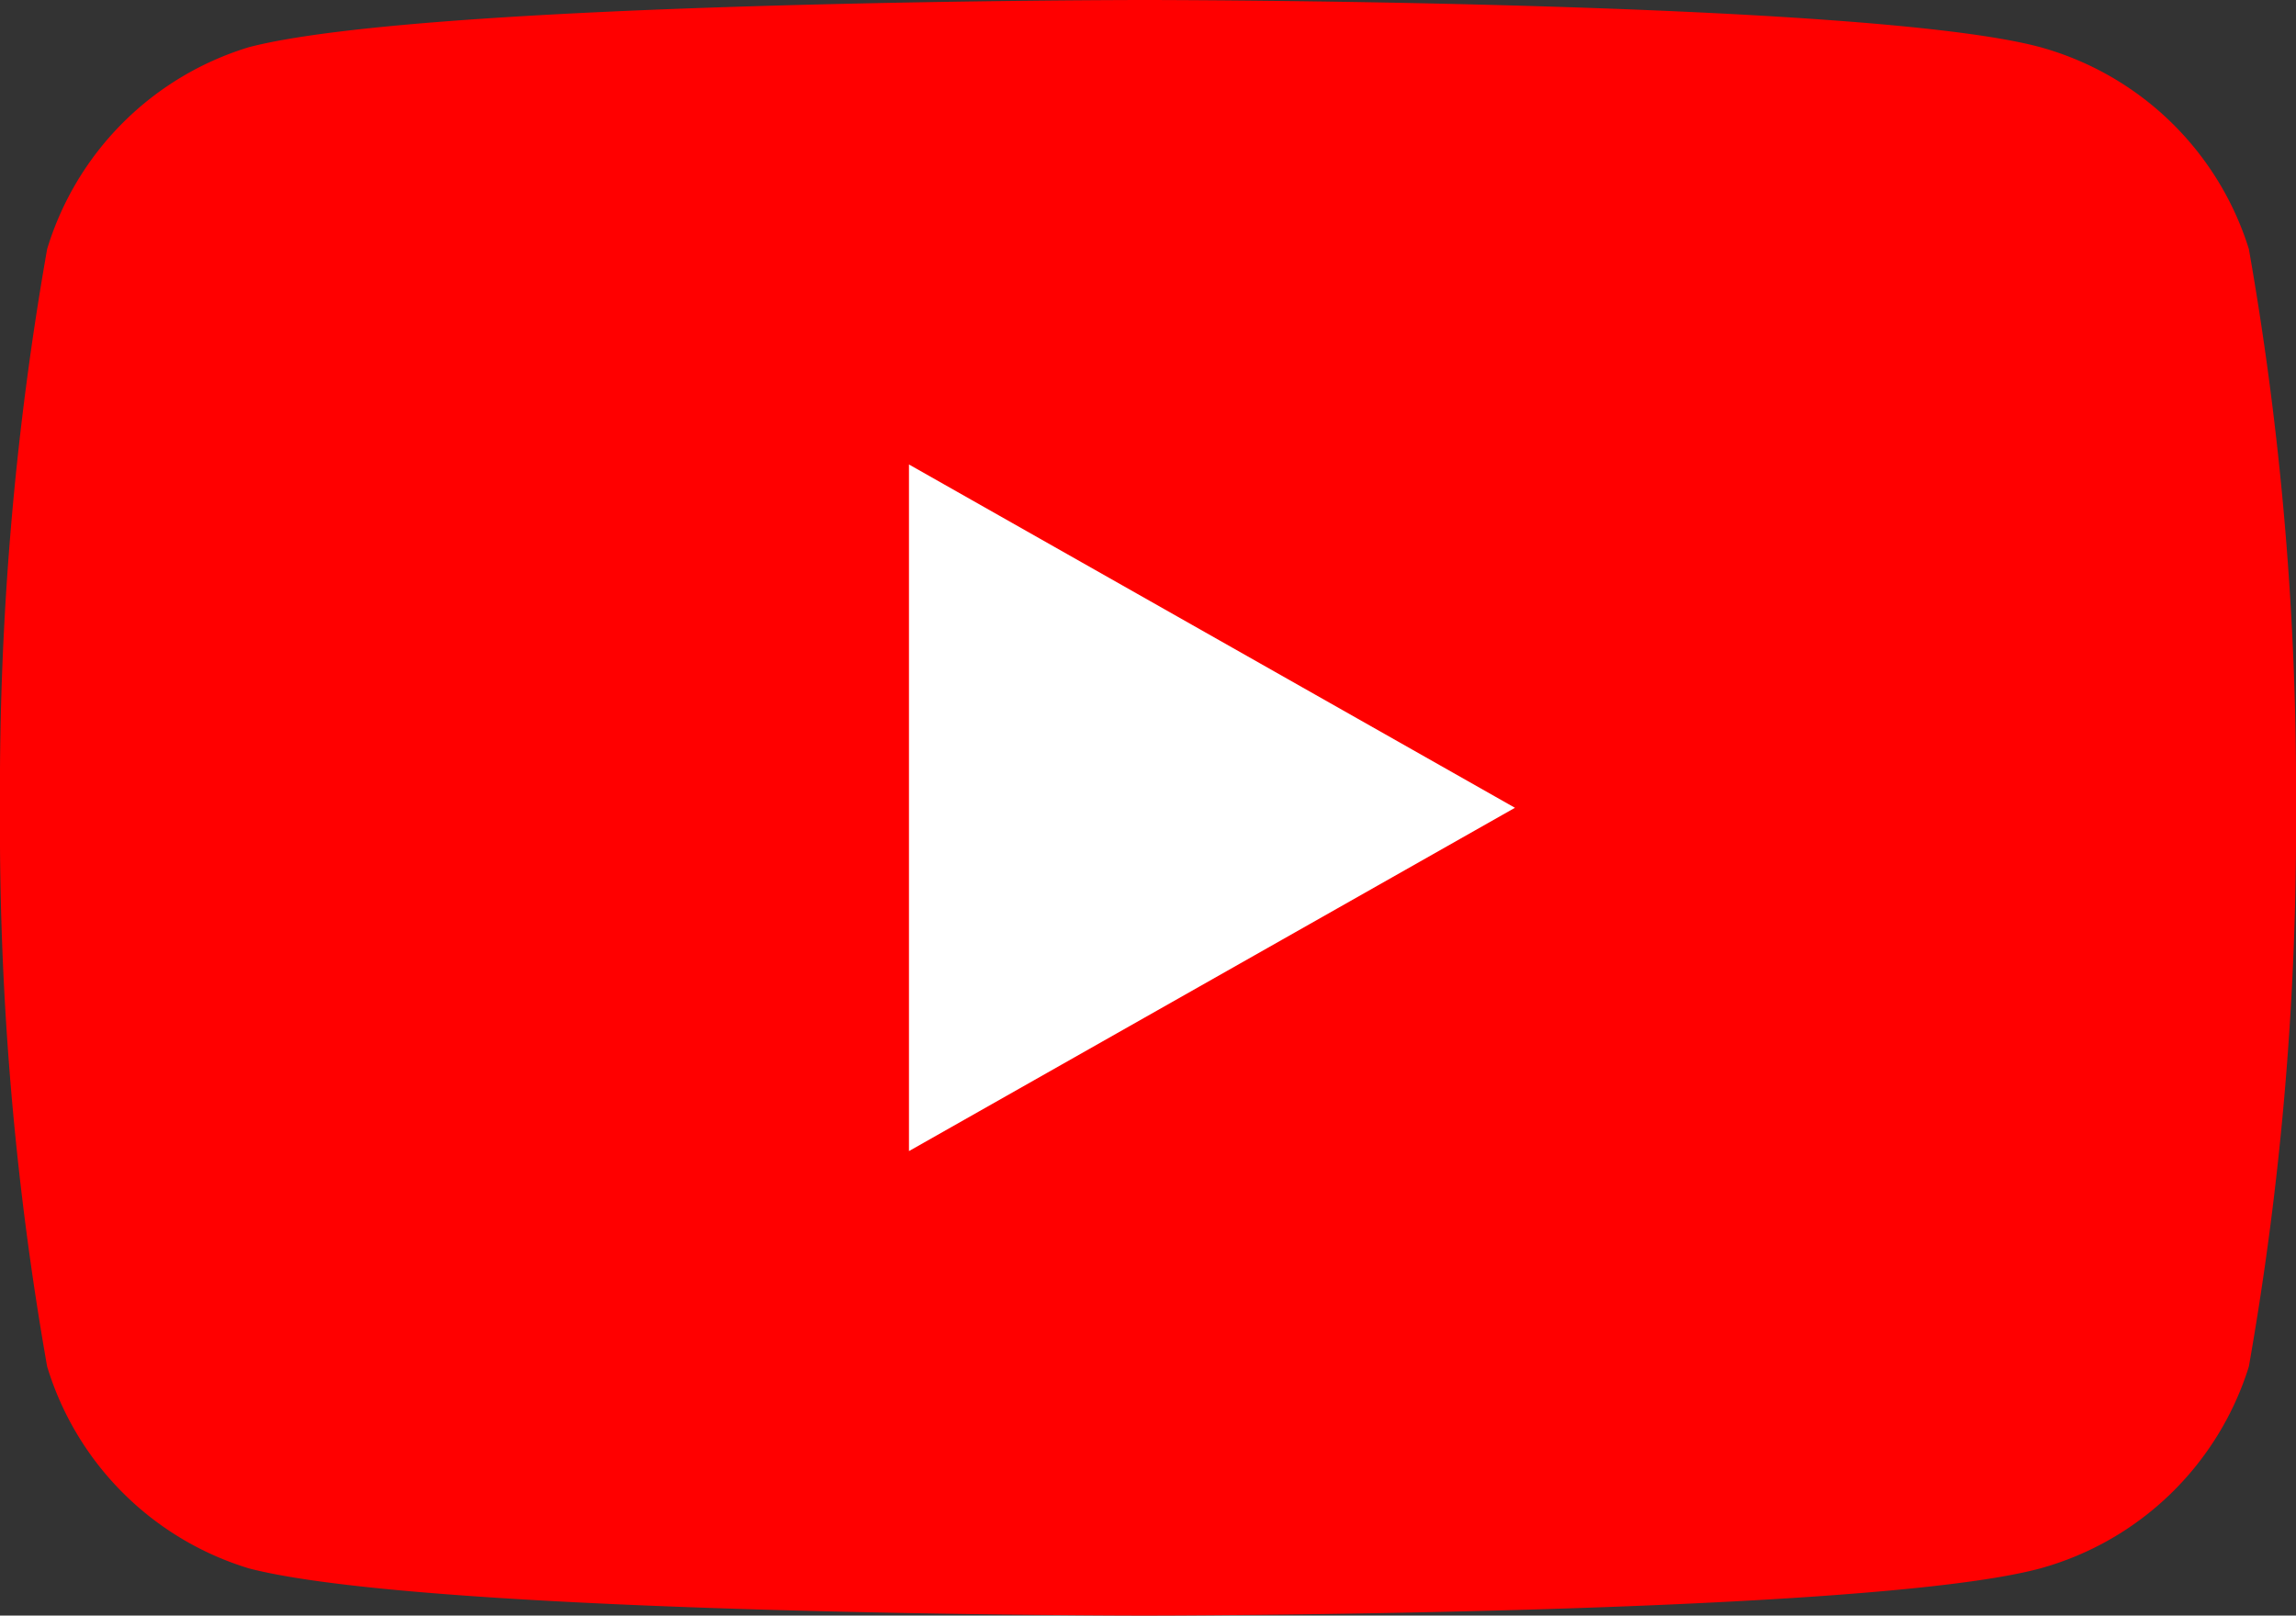
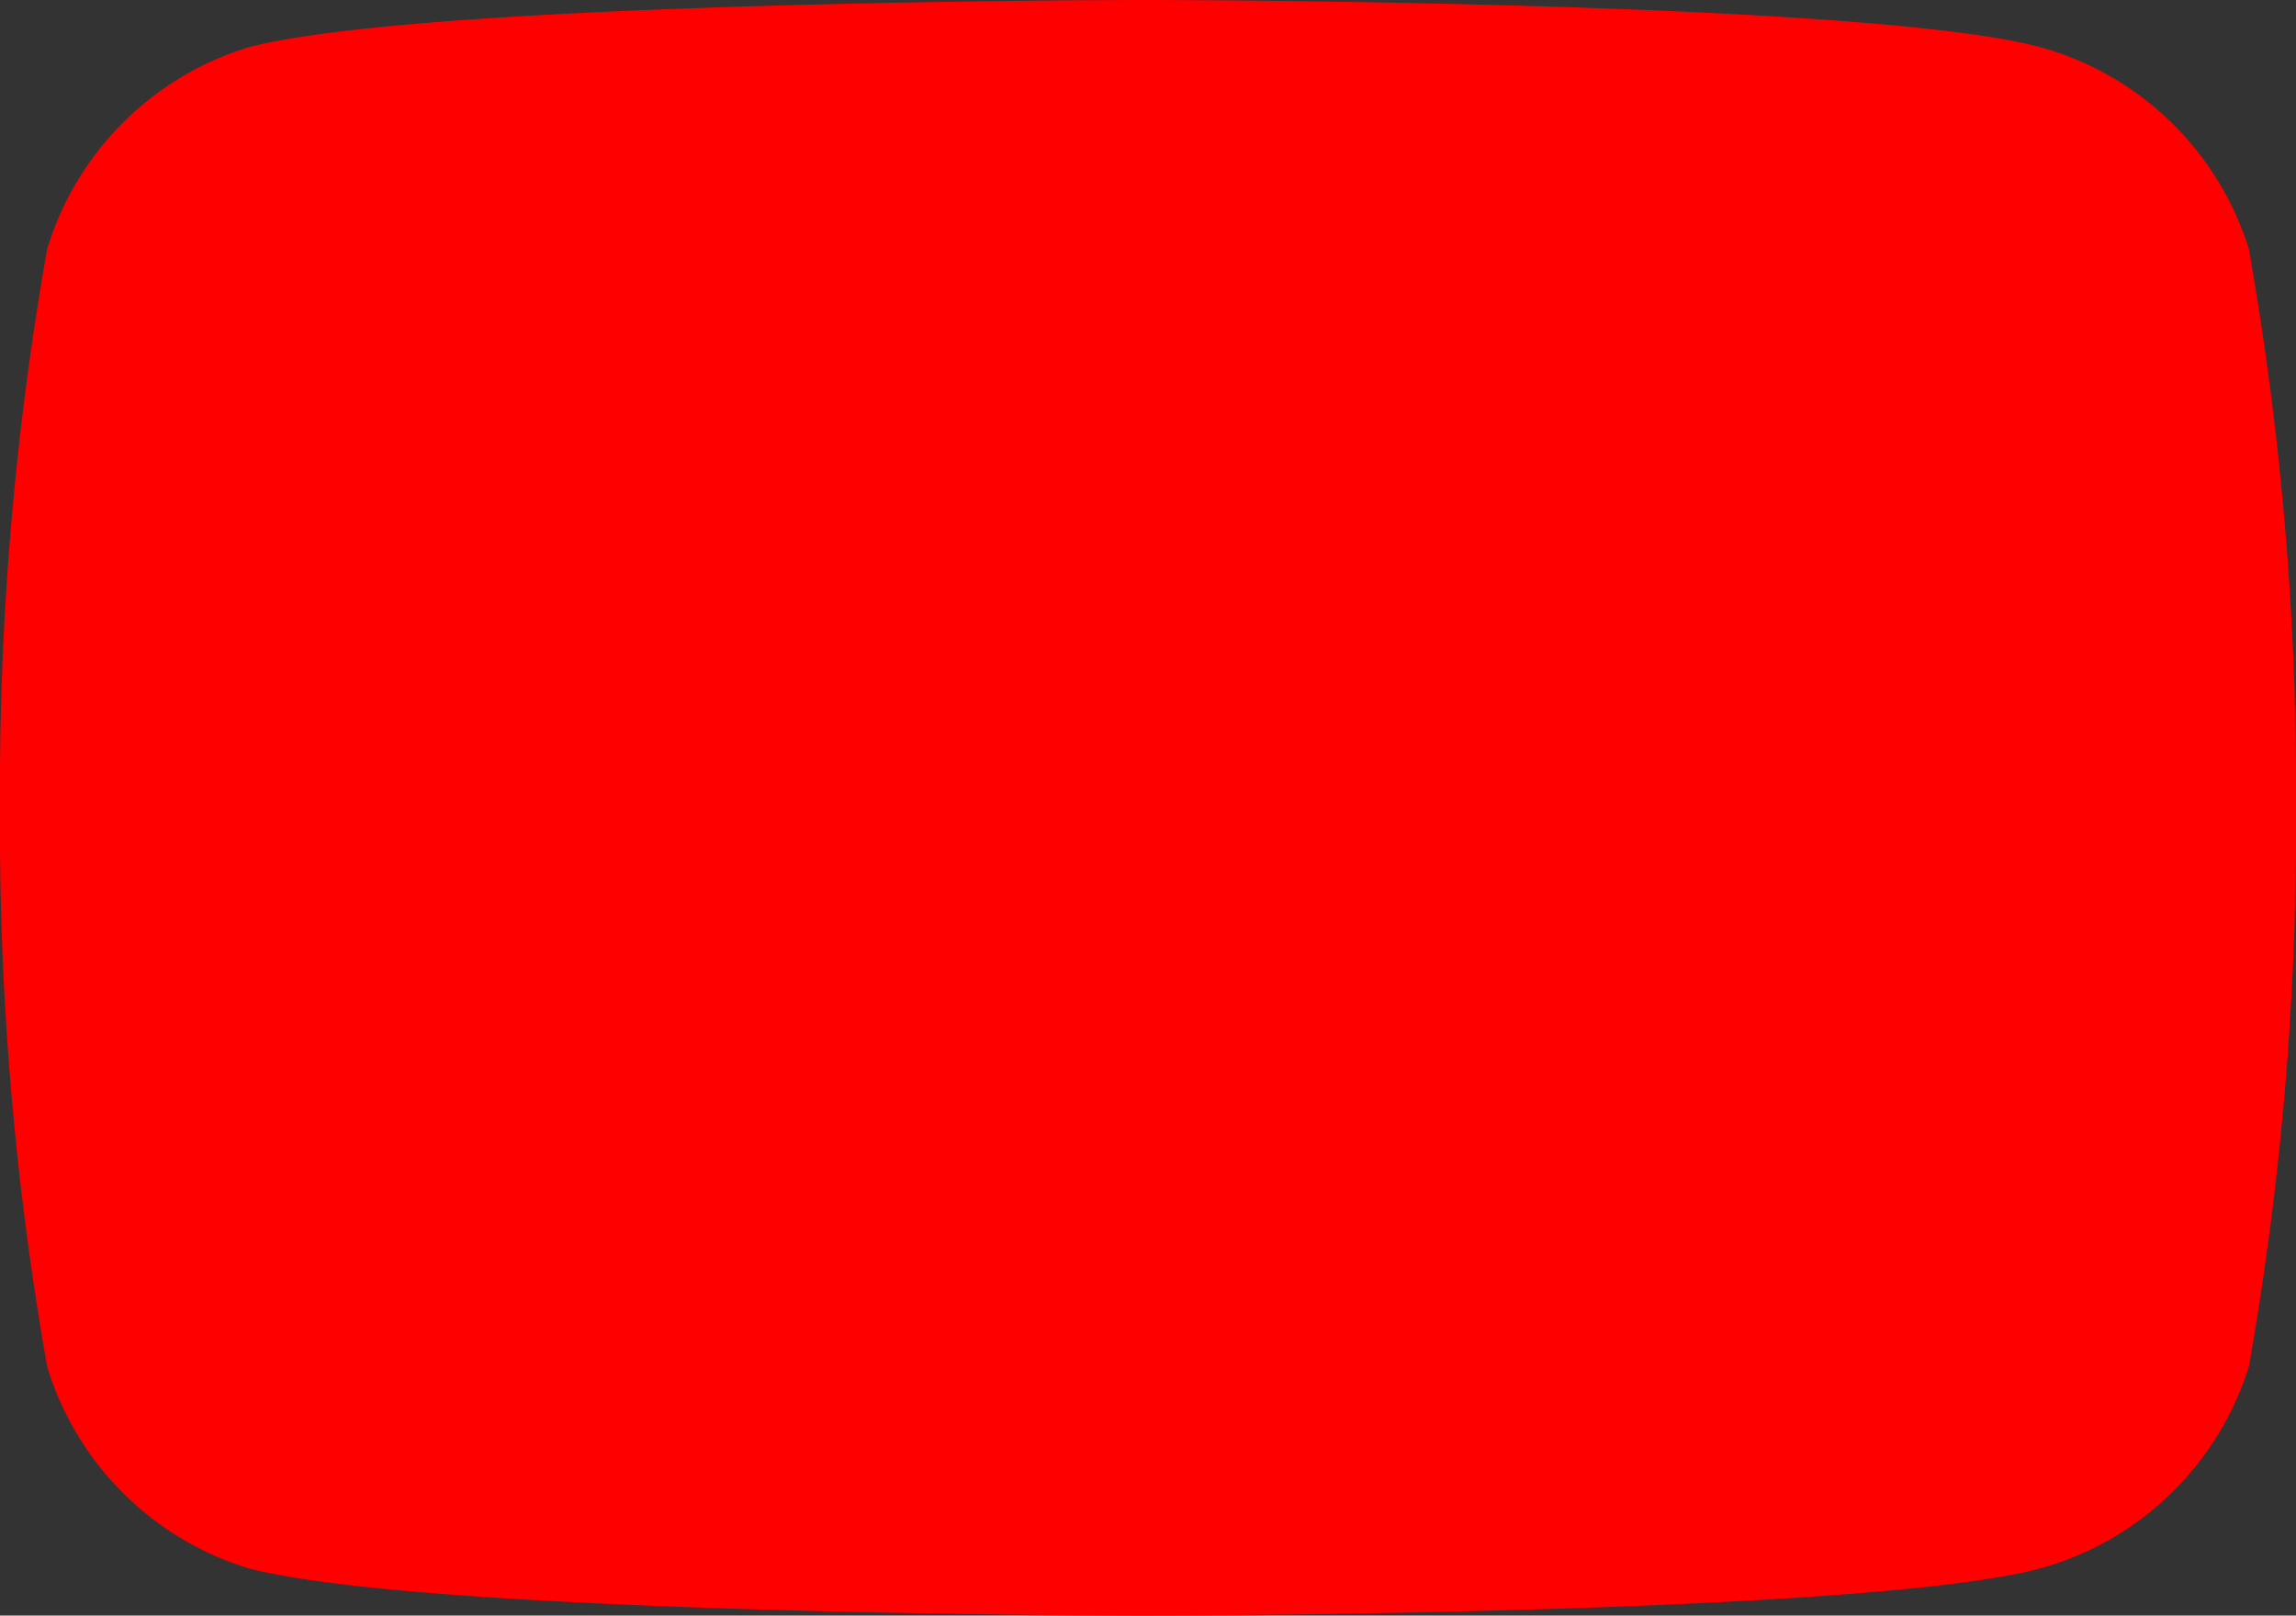
<svg xmlns="http://www.w3.org/2000/svg" width="34.1" height="24" viewBox="0 0 34.1 24">
  <rect x="0" y="0" width="34.1" height="24" fill="#333333" stroke="none" />
  <defs>
    <style>.a{fill:red;}.b{fill:#fff;}</style>
  </defs>
  <path class="a" d="M33.4,3.7a4.5,4.5,0,0,0-3.1-3C27.7,0,17,0,17,0S6.4,0,3.7.7a4.5,4.5,0,0,0-3,3A46.2,46.2,0,0,0,0,12a46.2,46.2,0,0,0,.7,8.3,4.5,4.5,0,0,0,3,3C6.4,24,17,24,17,24s10.7,0,13.3-.7a4.5,4.5,0,0,0,3.1-3,46.2,46.2,0,0,0,.7-8.3A46.2,46.2,0,0,0,33.4,3.7Z" transform="translate(0 0)" />
-   <polygon class="b" points="13.5 17.1 22.5 12 13.5 6.9 13.5 17.1" />
</svg>